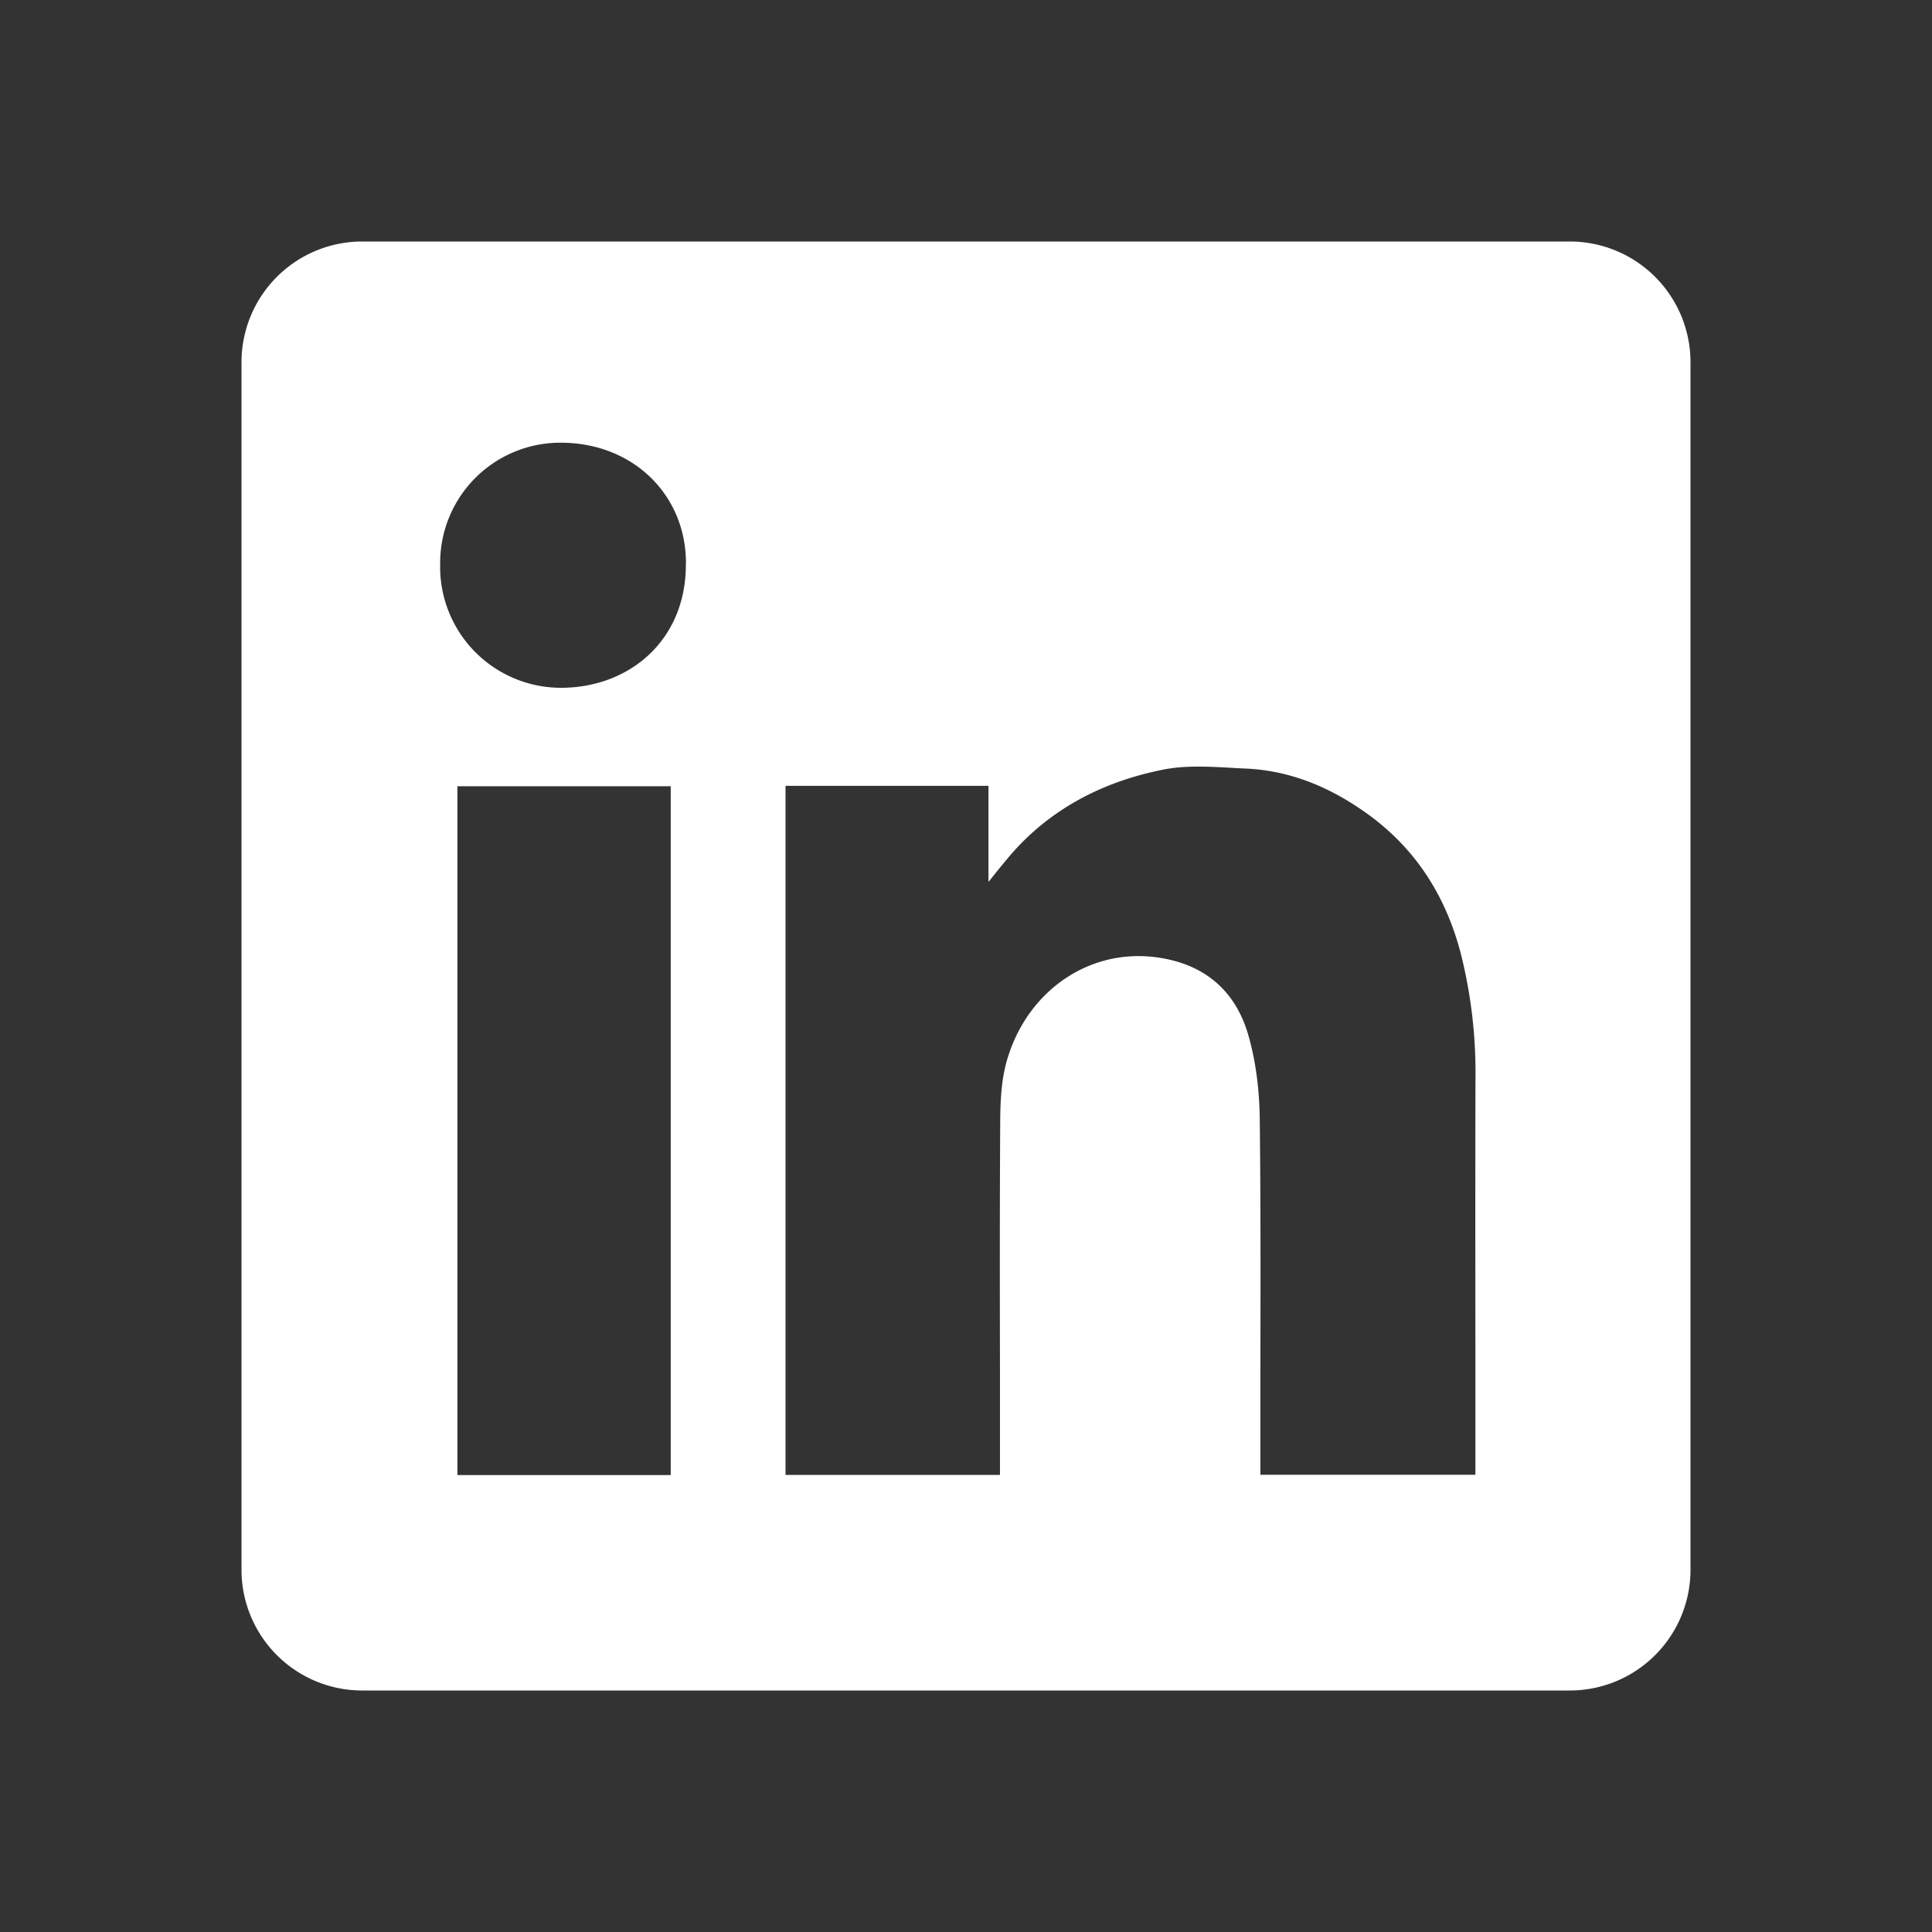
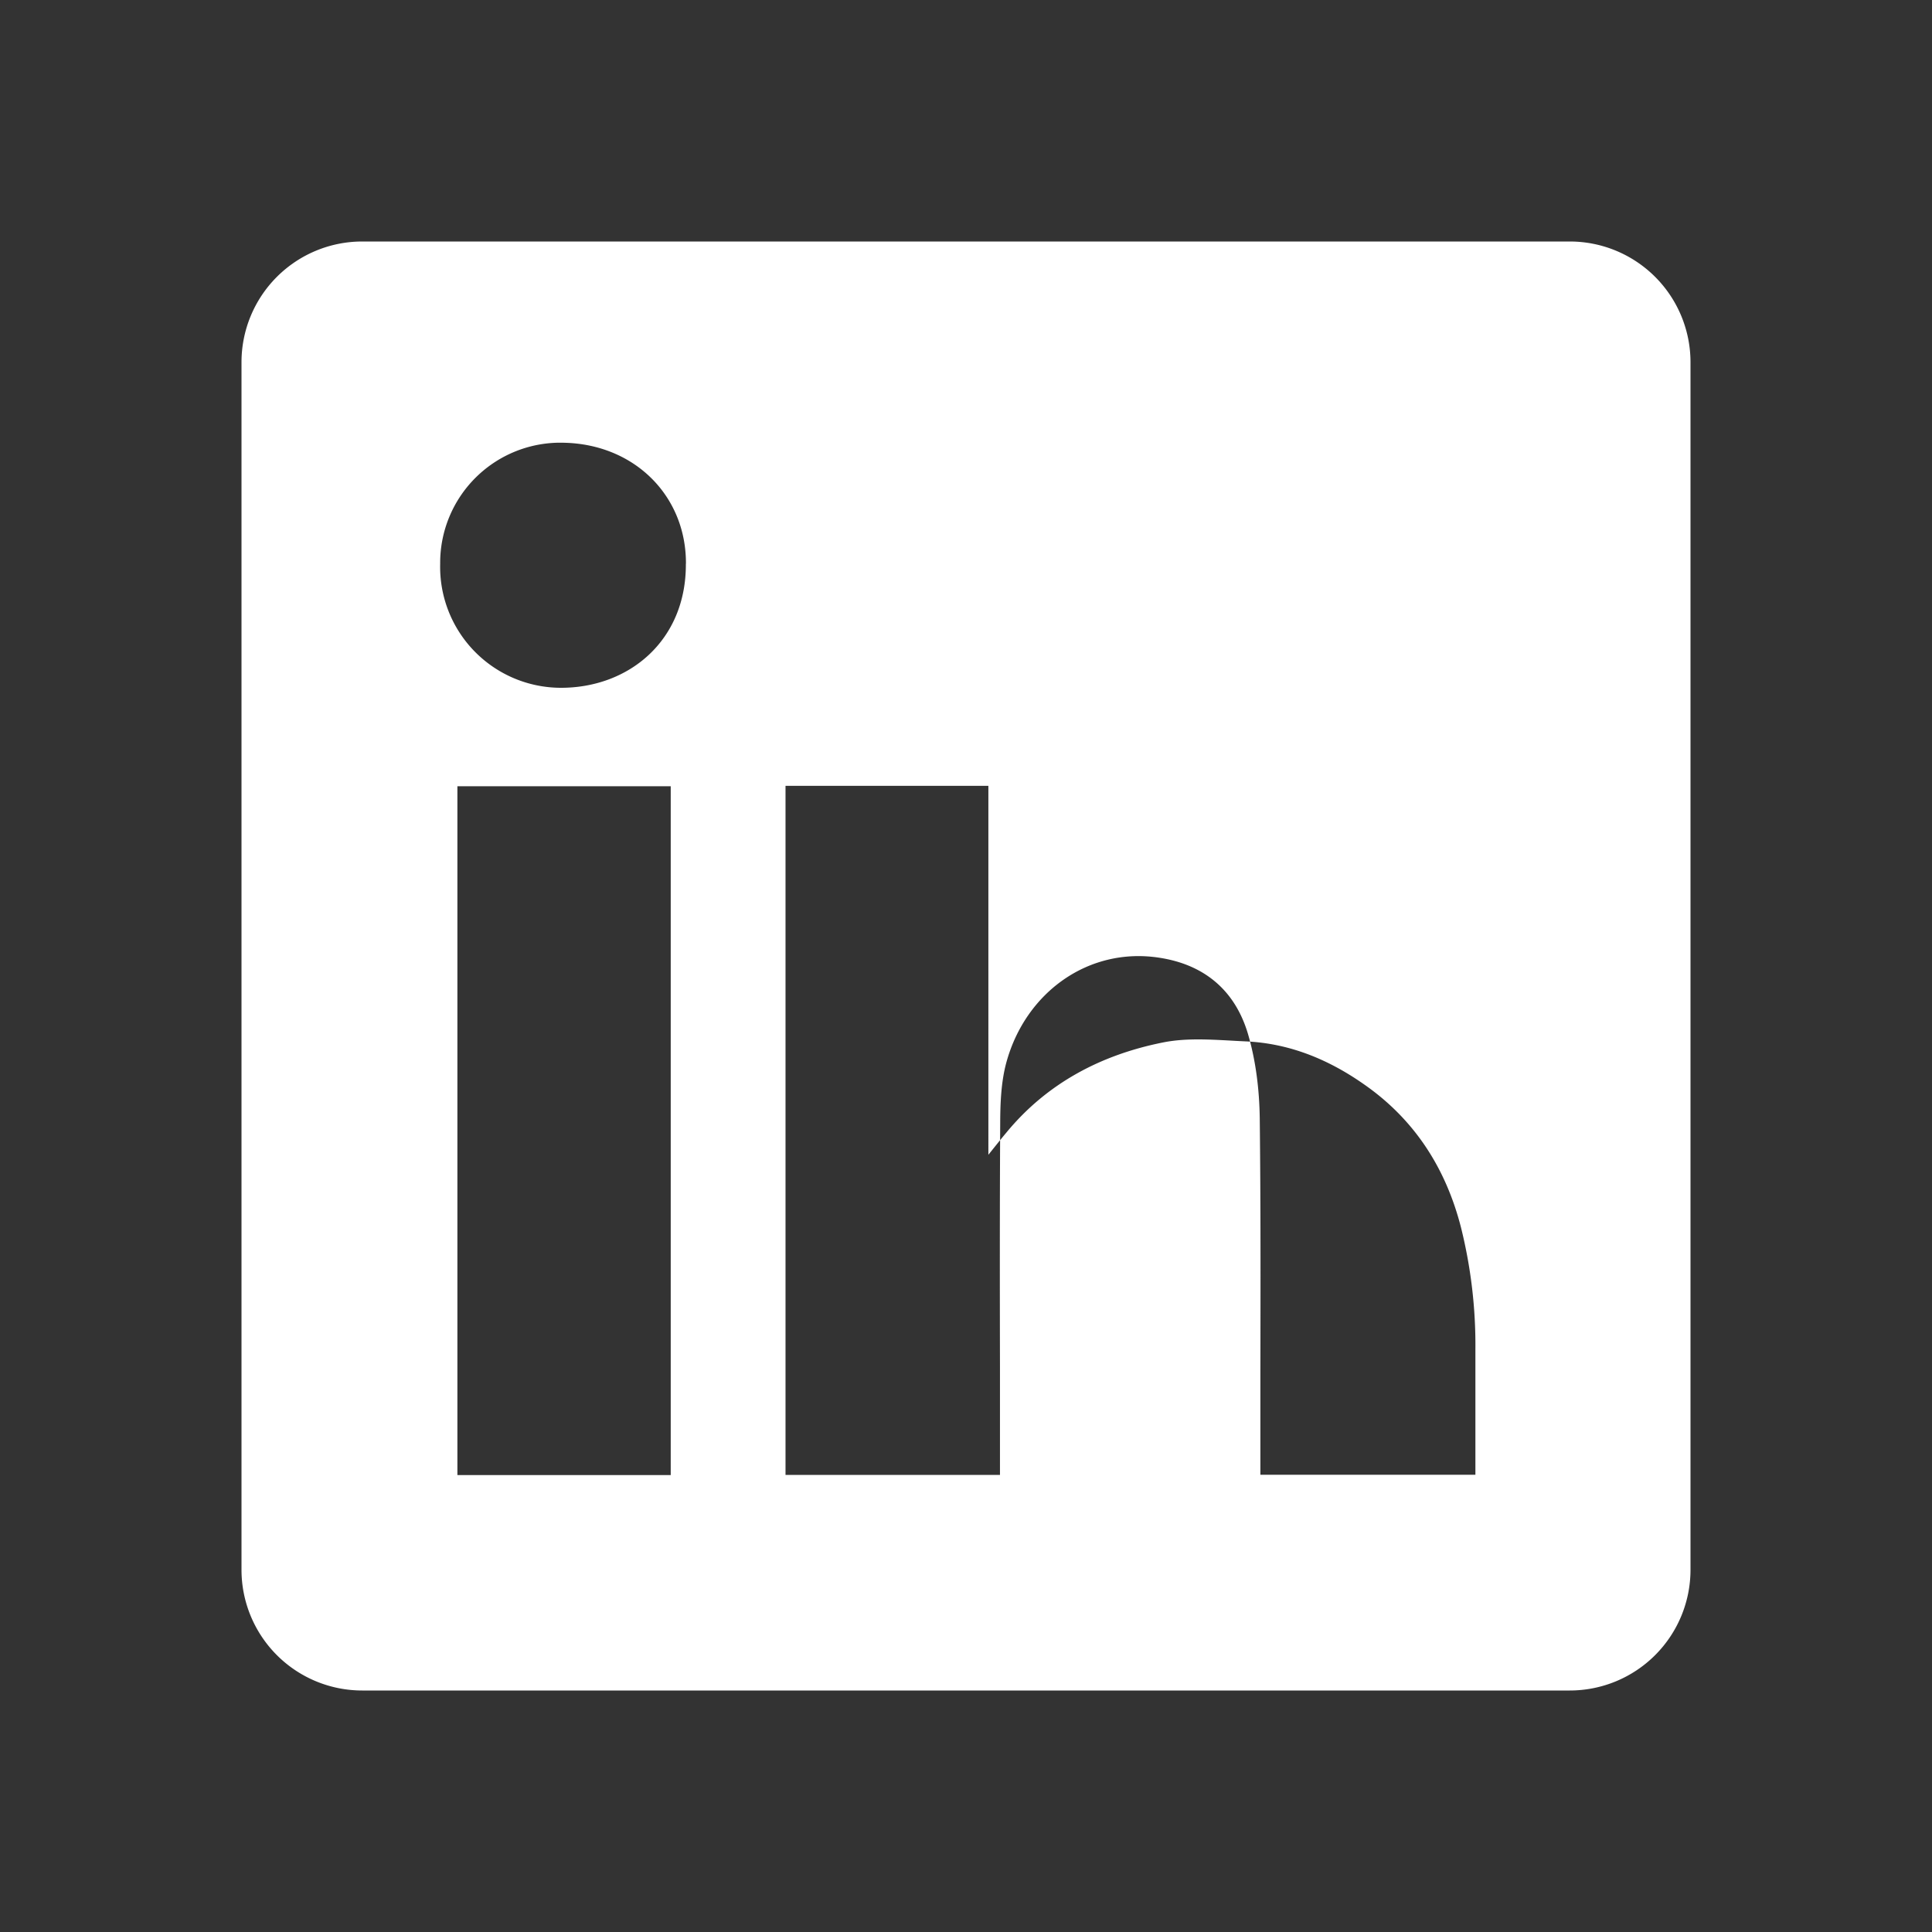
<svg xmlns="http://www.w3.org/2000/svg" width="24" height="24" fill="none">
  <rect width="100%" height="100%" fill="#333333" stroke="none" />
-   <path fill-rule="evenodd" clip-rule="evenodd" d="M4.5 3A1.5 1.5 0 003 4.5v15A1.5 1.5 0 004.5 21h15a1.5 1.5 0 001.5-1.5v-15A1.5 1.5 0 0019.5 3h-15zm4.02 4.003c.006.956-.71 1.545-1.559 1.541a1.502 1.502 0 01-1.493-1.54A1.493 1.493 0 017.008 5.5c.88.02 1.518.666 1.513 1.504zm3.76 2.759H9.758v8.56h2.664v-1.34c-.002-1.014-.003-2.029.003-3.042.001-.246.012-.502.075-.737.238-.878 1.027-1.444 1.907-1.305.566.088.94.416 1.097.95.097.332.14.69.145 1.038.012 1.048.01 2.096.008 3.143v1.291h2.671v-1.561c-.001-1.13-.002-2.259.001-3.389a6.039 6.039 0 00-.178-1.507c-.187-.734-.574-1.342-1.203-1.78-.445-.313-.935-.514-1.482-.536a15.191 15.191 0 01-.188-.01c-.28-.015-.564-.03-.831.024-.765.153-1.437.503-1.945 1.12-.06.071-.117.143-.203.25l-.02.025V9.762zm-6.598 8.562h2.65V9.767h-2.65v8.557z" fill="#fff" />
+   <path fill-rule="evenodd" clip-rule="evenodd" d="M4.5 3A1.5 1.5 0 003 4.5v15A1.5 1.5 0 004.5 21h15a1.5 1.5 0 001.5-1.5v-15A1.5 1.5 0 0019.5 3h-15zm4.02 4.003c.006.956-.71 1.545-1.559 1.541a1.502 1.502 0 01-1.493-1.54A1.493 1.493 0 017.008 5.5c.88.02 1.518.666 1.513 1.504zm3.76 2.759H9.758v8.56h2.664v-1.34c-.002-1.014-.003-2.029.003-3.042.001-.246.012-.502.075-.737.238-.878 1.027-1.444 1.907-1.305.566.088.94.416 1.097.95.097.332.14.69.145 1.038.012 1.048.01 2.096.008 3.143v1.291h2.671v-1.561a6.039 6.039 0 00-.178-1.507c-.187-.734-.574-1.342-1.203-1.78-.445-.313-.935-.514-1.482-.536a15.191 15.191 0 01-.188-.01c-.28-.015-.564-.03-.831.024-.765.153-1.437.503-1.945 1.12-.06.071-.117.143-.203.25l-.02.025V9.762zm-6.598 8.562h2.65V9.767h-2.65v8.557z" fill="#fff" />
</svg>